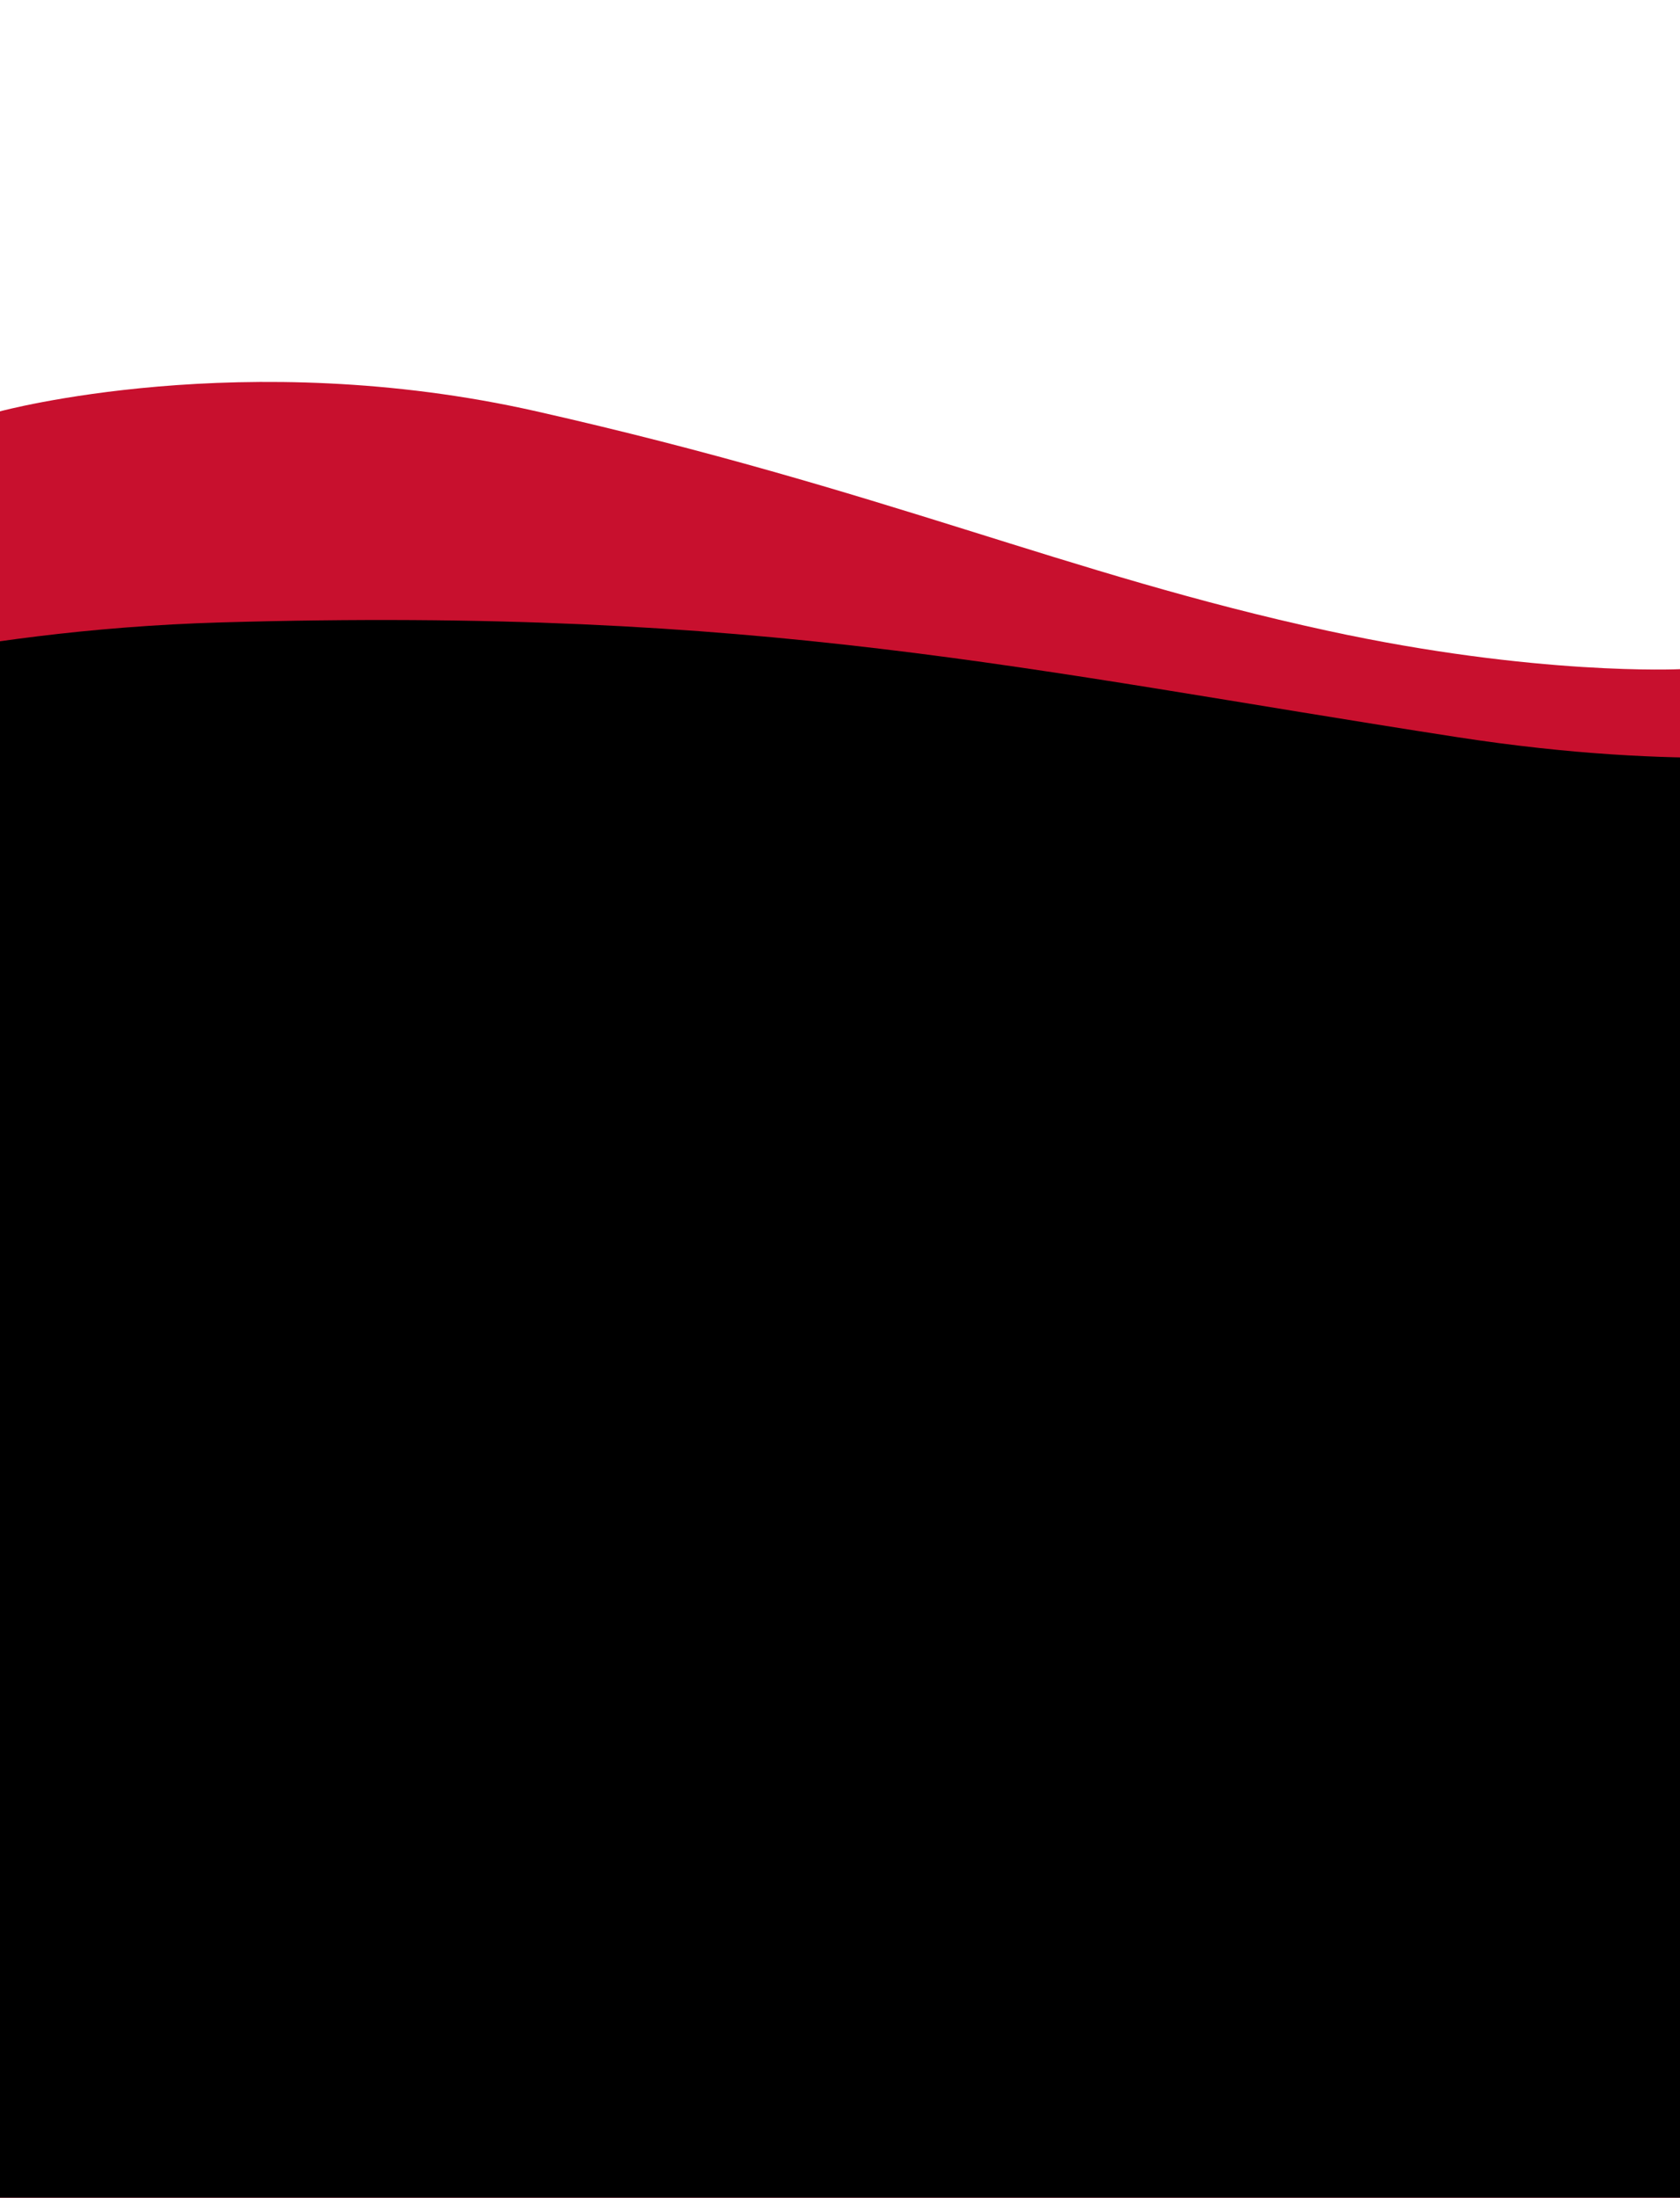
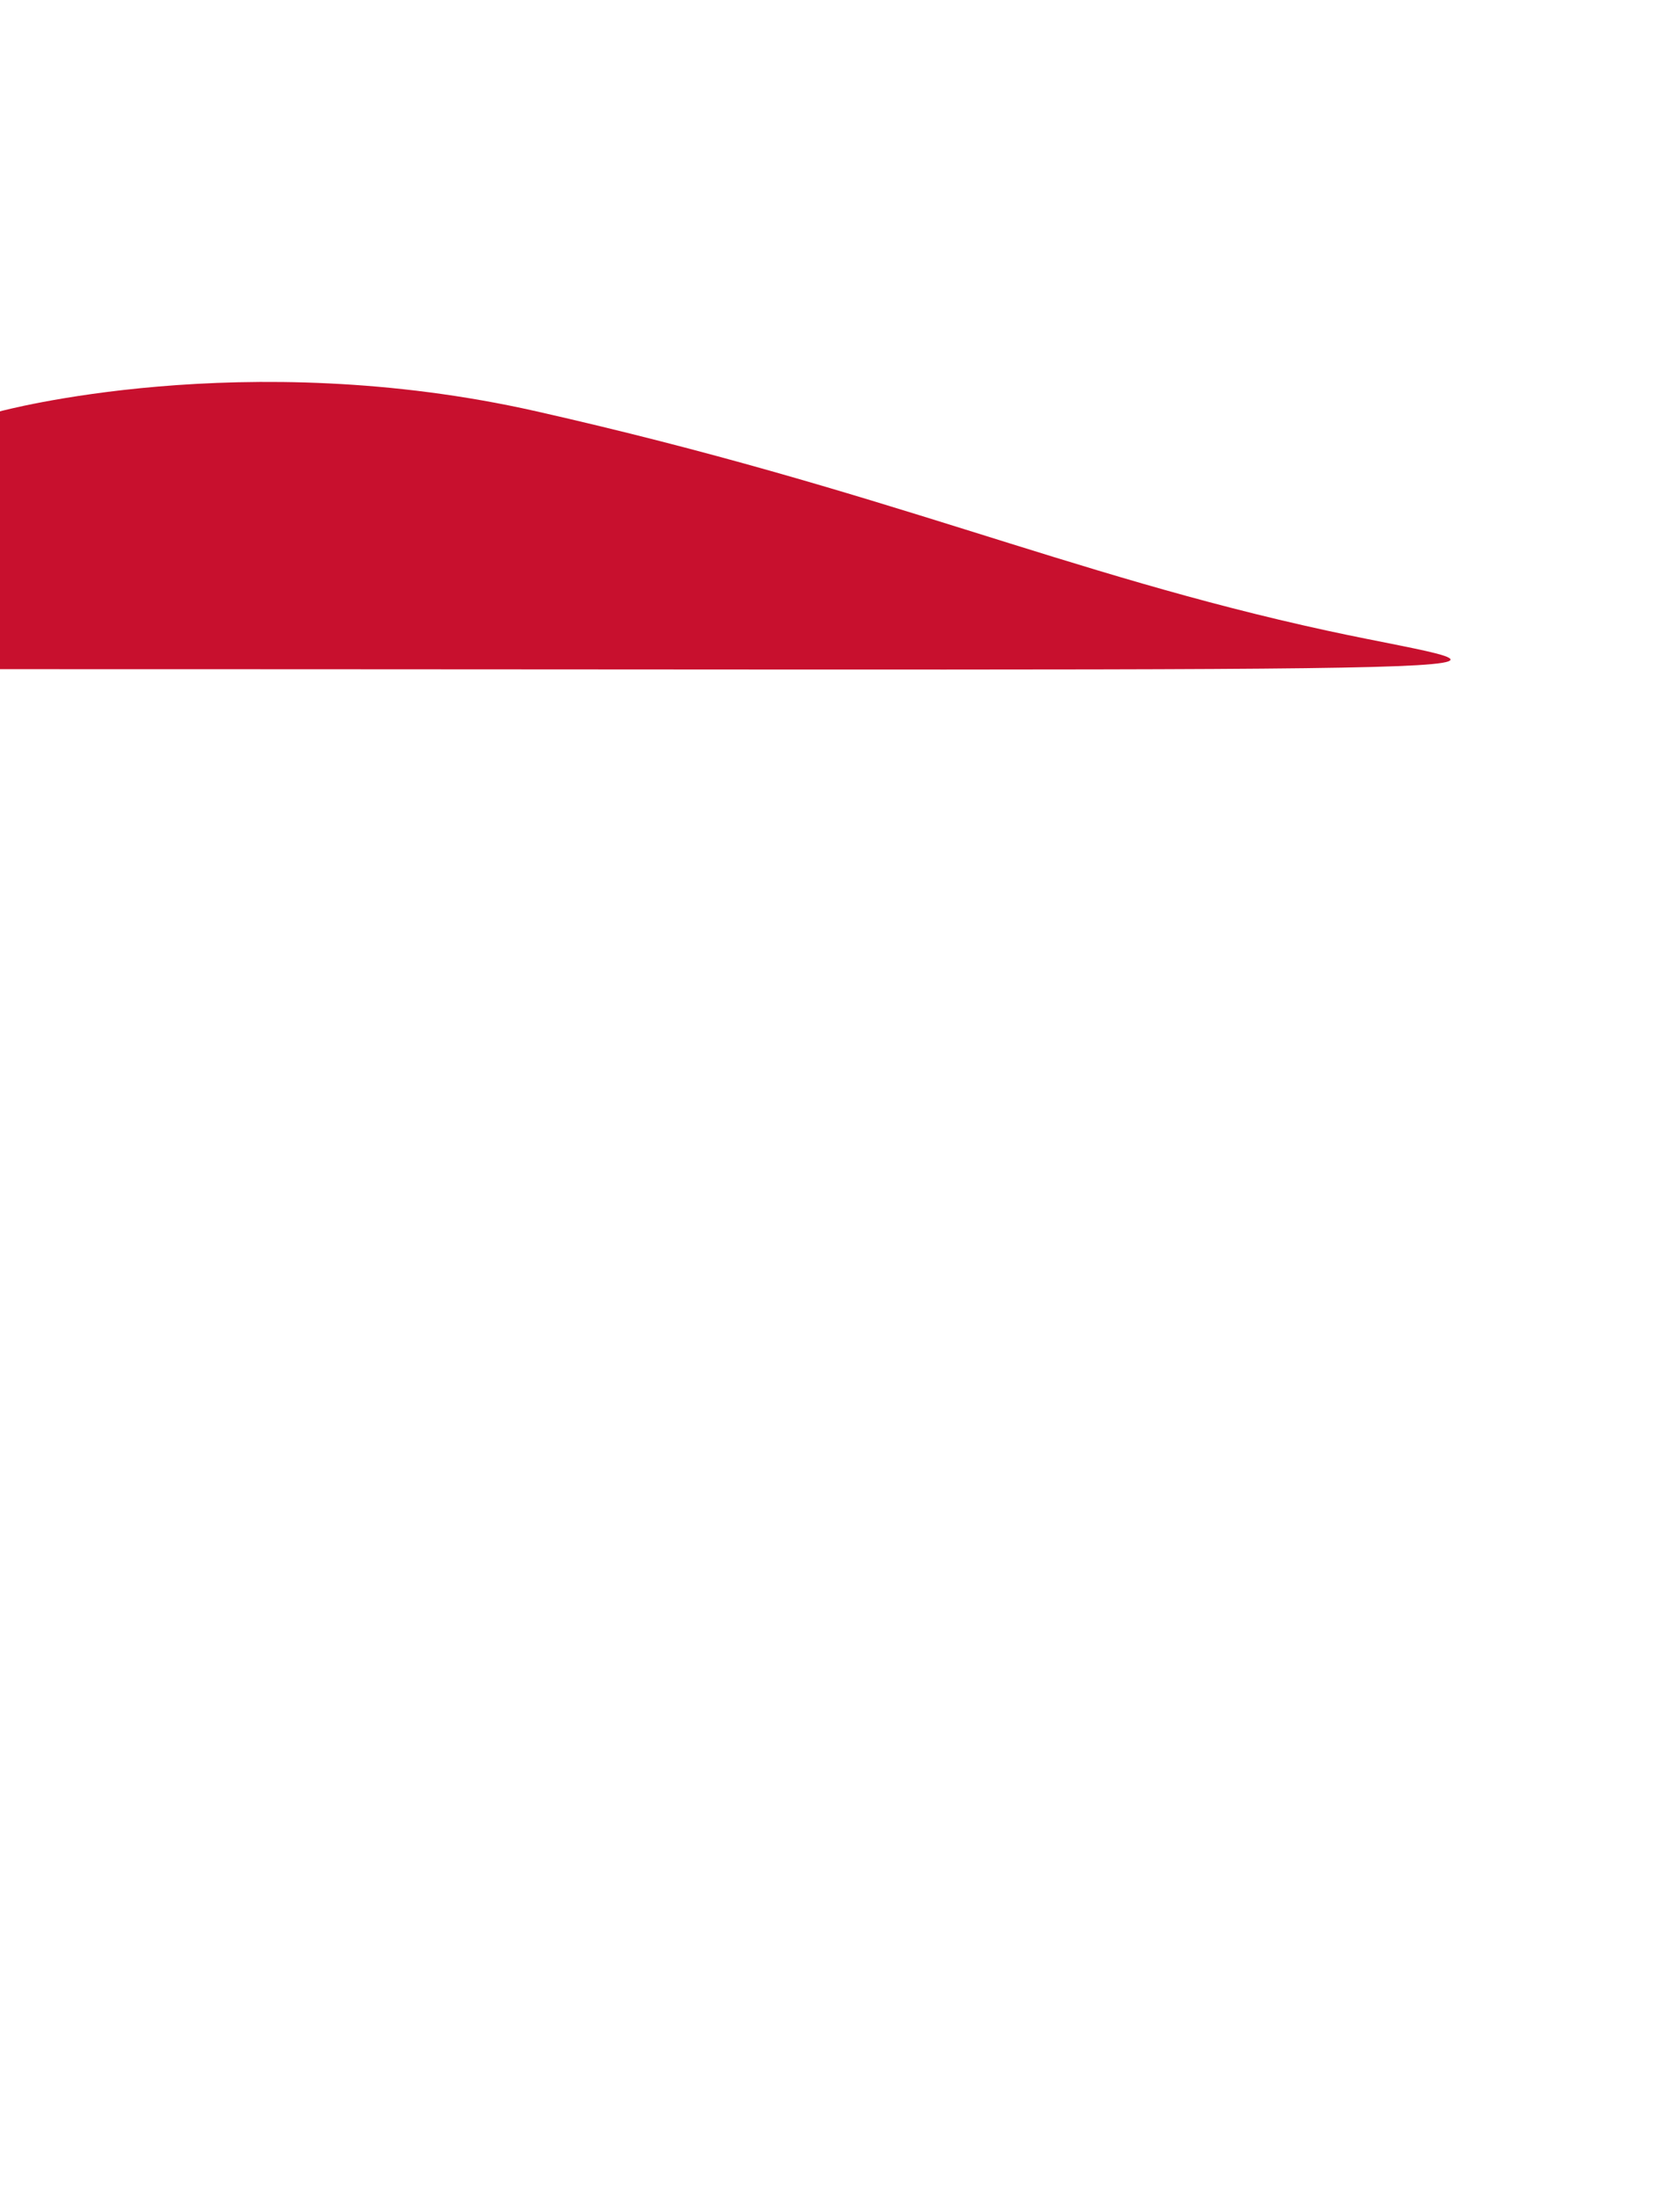
<svg xmlns="http://www.w3.org/2000/svg" width="393" height="514" viewBox="0 0 393 514" fill="none">
  <g clip-path="url(#clip0_40001480_71209)">
    <g filter="url(#filter0_f_40001480_71209)">
-       <path d="M0 96.202L0 525.5H393V156.5C393 156.5 359.421 158.121 310.5 147.5C249 134.148 207.659 114.783 125.5 96.202C57.047 80.721 0 96.202 0 96.202Z" fill="#C8102E" />
+       <path d="M0 96.202L0 525.5V156.5C393 156.5 359.421 158.121 310.5 147.5C249 134.148 207.659 114.783 125.5 96.202C57.047 80.721 0 96.202 0 96.202Z" fill="#C8102E" />
    </g>
    <g filter="url(#filter1_f_40001480_71209)">
-       <path d="M-55 161.462L-54.995 1294.5H427V175.758C427 175.758 394.499 180.689 340.892 172.397C239.257 156.676 178.644 141.89 51.644 145.568C-10.27 147.361 -55 161.462 -55 161.462Z" fill="black" />
-     </g>
+       </g>
  </g>
  <defs>
    <filter id="filter0_f_40001480_71209" x="-60" y="29.321" width="513" height="556.179" filterUnits="userSpaceOnUse" color-interpolation-filters="sRGB">
      <feFlood flood-opacity="0" result="BackgroundImageFix" />
      <feBlend mode="normal" in="SourceGraphic" in2="BackgroundImageFix" result="shape" />
      <feGaussianBlur stdDeviation="30" result="effect1_foregroundBlur_40001480_71209" />
    </filter>
    <filter id="filter1_f_40001480_71209" x="-115" y="85" width="602" height="1269.5" filterUnits="userSpaceOnUse" color-interpolation-filters="sRGB">
      <feFlood flood-opacity="0" result="BackgroundImageFix" />
      <feBlend mode="normal" in="SourceGraphic" in2="BackgroundImageFix" result="shape" />
      <feGaussianBlur stdDeviation="30" result="effect1_foregroundBlur_40001480_71209" />
    </filter>
    <clipPath id="clip0_40001480_71209">
      <rect width="396" height="514" fill="white" transform="translate(-1)" />
    </clipPath>
  </defs>
</svg>